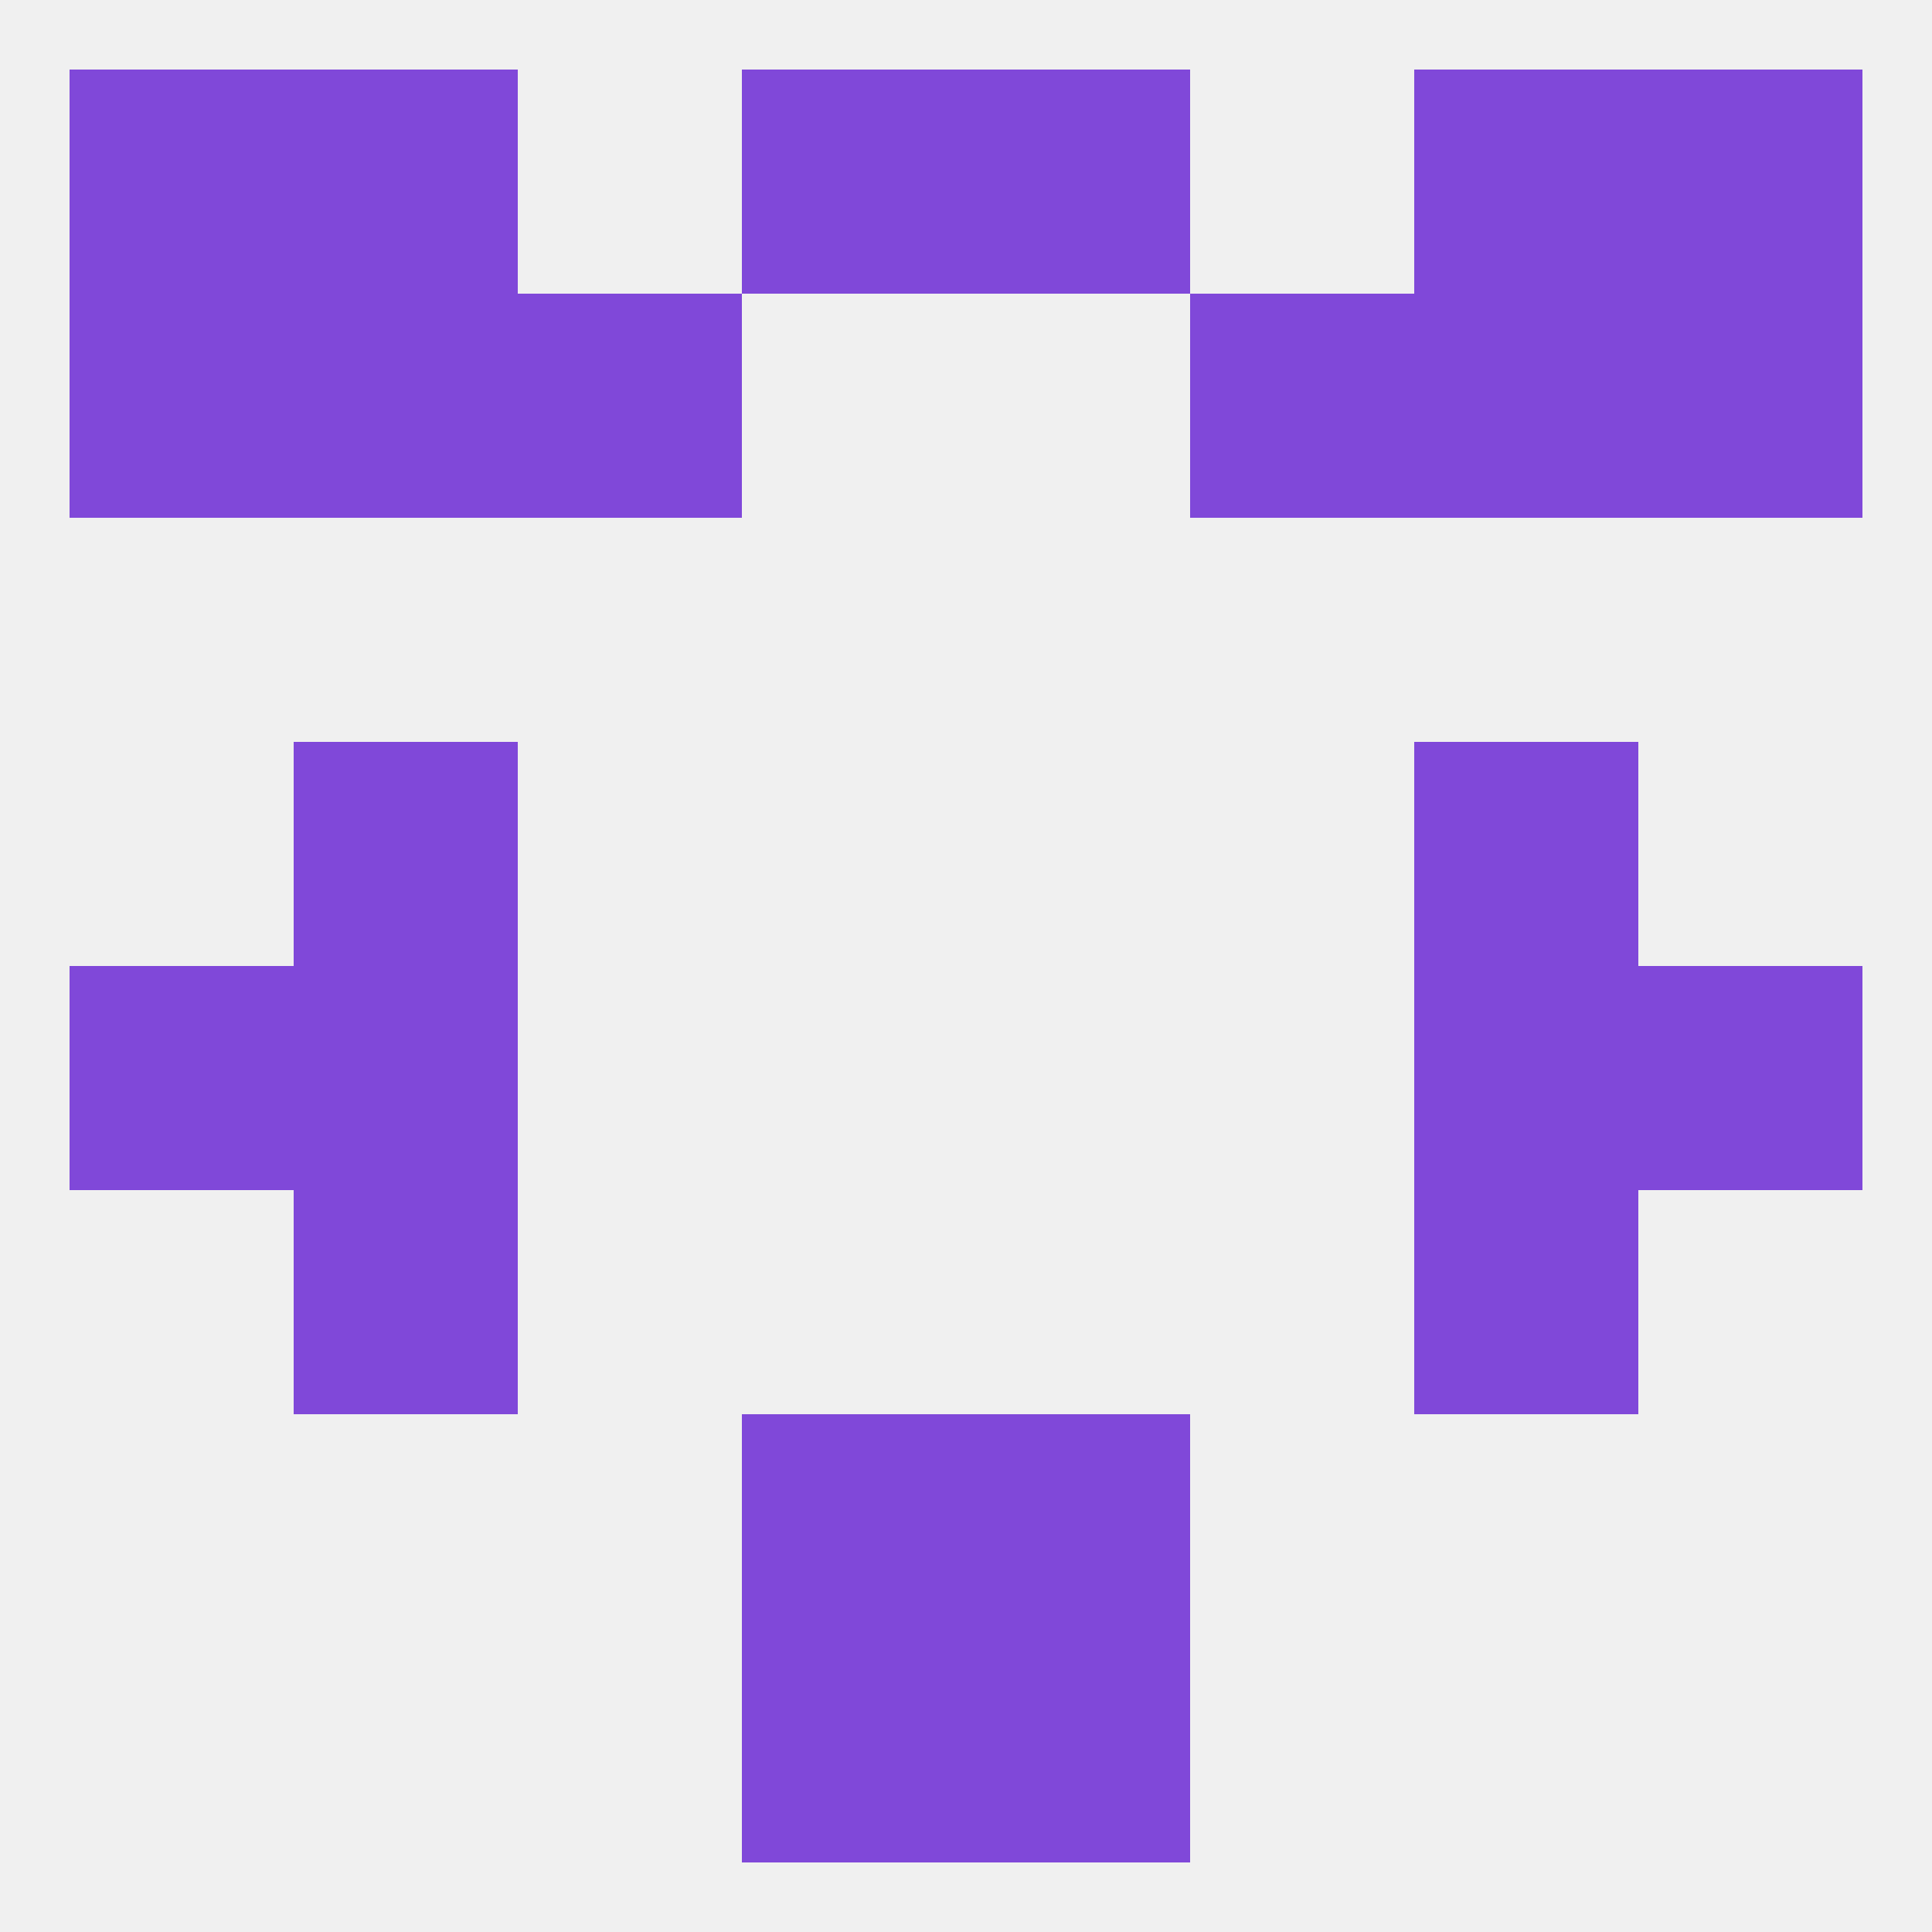
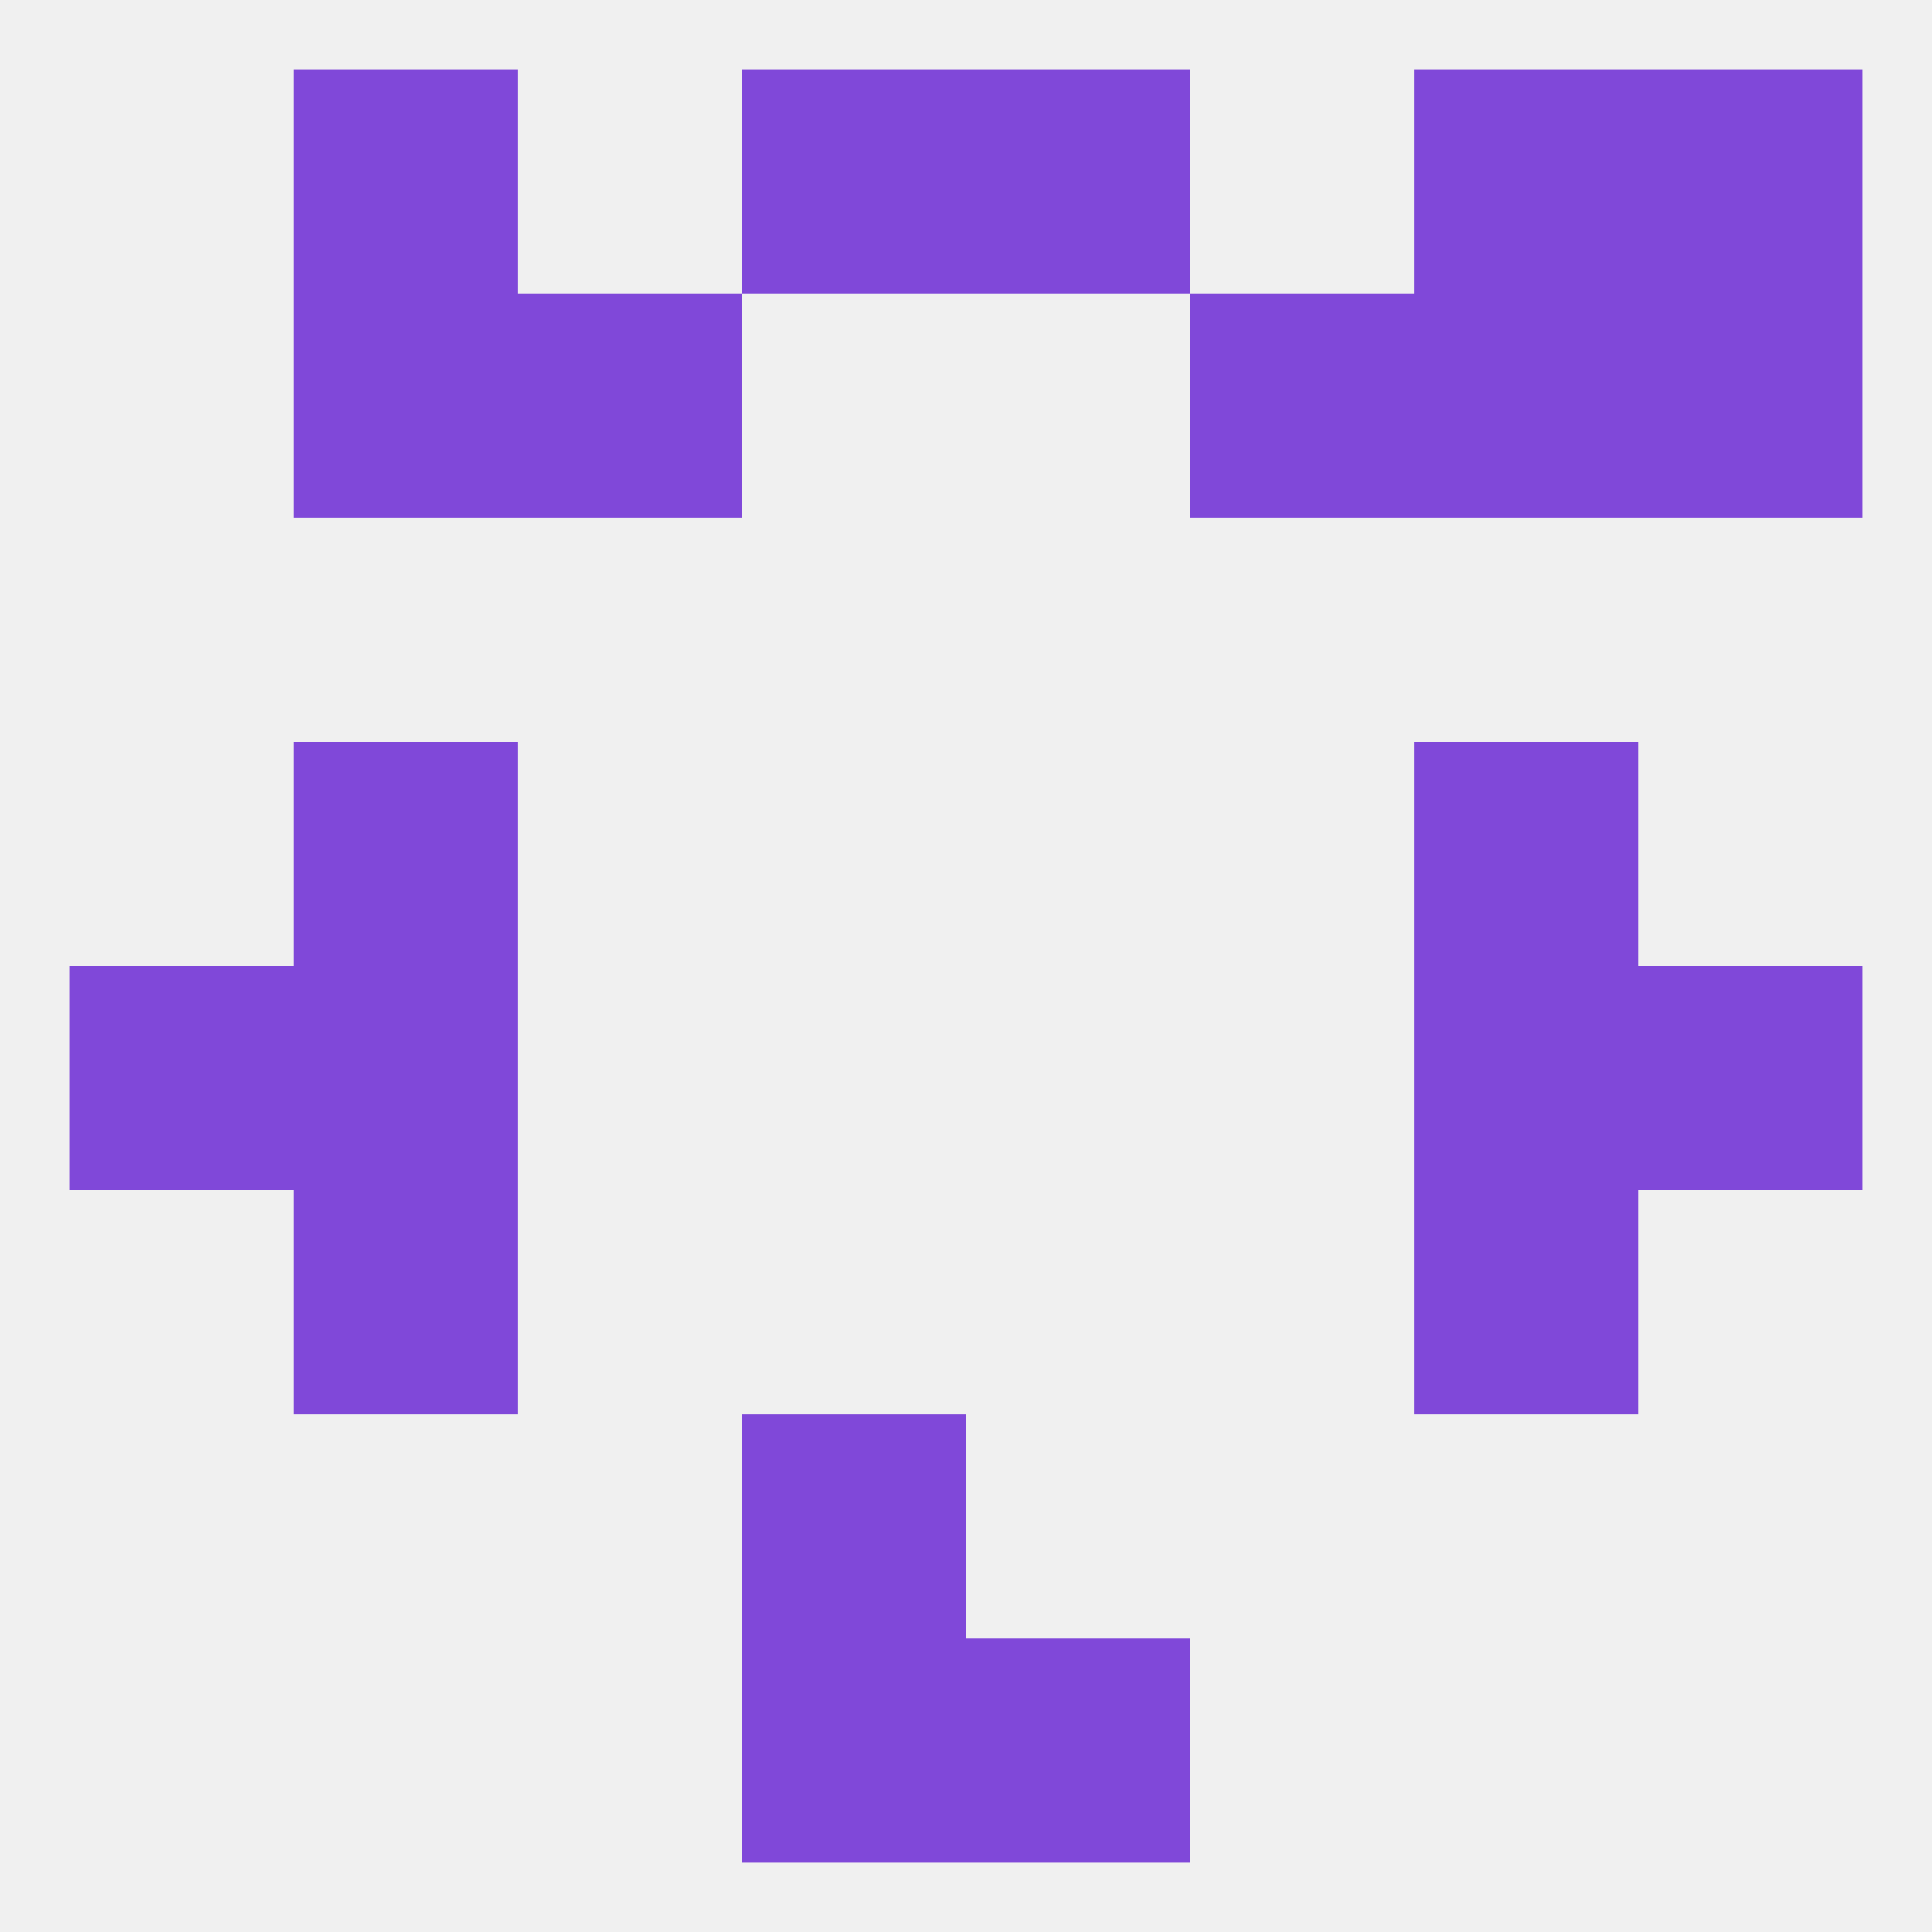
<svg xmlns="http://www.w3.org/2000/svg" version="1.1" baseprofile="full" width="250" height="250" viewBox="0 0 250 250">
  <rect width="100%" height="100%" fill="rgba(240,240,240,255)" />
  <rect x="96" y="212" width="29" height="29" fill="rgba(128,72,217,255)" />
  <rect x="125" y="212" width="29" height="29" fill="rgba(128,72,217,255)" />
  <rect x="38" y="9" width="29" height="29" fill="rgba(128,72,217,255)" />
  <rect x="183" y="9" width="29" height="29" fill="rgba(128,72,217,255)" />
-   <rect x="9" y="9" width="29" height="29" fill="rgba(128,72,217,255)" />
  <rect x="212" y="9" width="29" height="29" fill="rgba(128,72,217,255)" />
  <rect x="96" y="9" width="29" height="29" fill="rgba(128,72,217,255)" />
  <rect x="125" y="9" width="29" height="29" fill="rgba(128,72,217,255)" />
  <rect x="154" y="38" width="29" height="29" fill="rgba(128,72,217,255)" />
  <rect x="38" y="38" width="29" height="29" fill="rgba(128,72,217,255)" />
  <rect x="183" y="38" width="29" height="29" fill="rgba(128,72,217,255)" />
-   <rect x="9" y="38" width="29" height="29" fill="rgba(128,72,217,255)" />
  <rect x="212" y="38" width="29" height="29" fill="rgba(128,72,217,255)" />
  <rect x="67" y="38" width="29" height="29" fill="rgba(128,72,217,255)" />
  <rect x="9" y="125" width="29" height="29" fill="rgba(128,72,217,255)" />
  <rect x="212" y="125" width="29" height="29" fill="rgba(128,72,217,255)" />
  <rect x="38" y="125" width="29" height="29" fill="rgba(128,72,217,255)" />
  <rect x="183" y="125" width="29" height="29" fill="rgba(128,72,217,255)" />
  <rect x="38" y="96" width="29" height="29" fill="rgba(128,72,217,255)" />
  <rect x="183" y="96" width="29" height="29" fill="rgba(128,72,217,255)" />
  <rect x="38" y="154" width="29" height="29" fill="rgba(128,72,217,255)" />
  <rect x="183" y="154" width="29" height="29" fill="rgba(128,72,217,255)" />
  <rect x="96" y="183" width="29" height="29" fill="rgba(128,72,217,255)" />
-   <rect x="125" y="183" width="29" height="29" fill="rgba(128,72,217,255)" />
</svg>